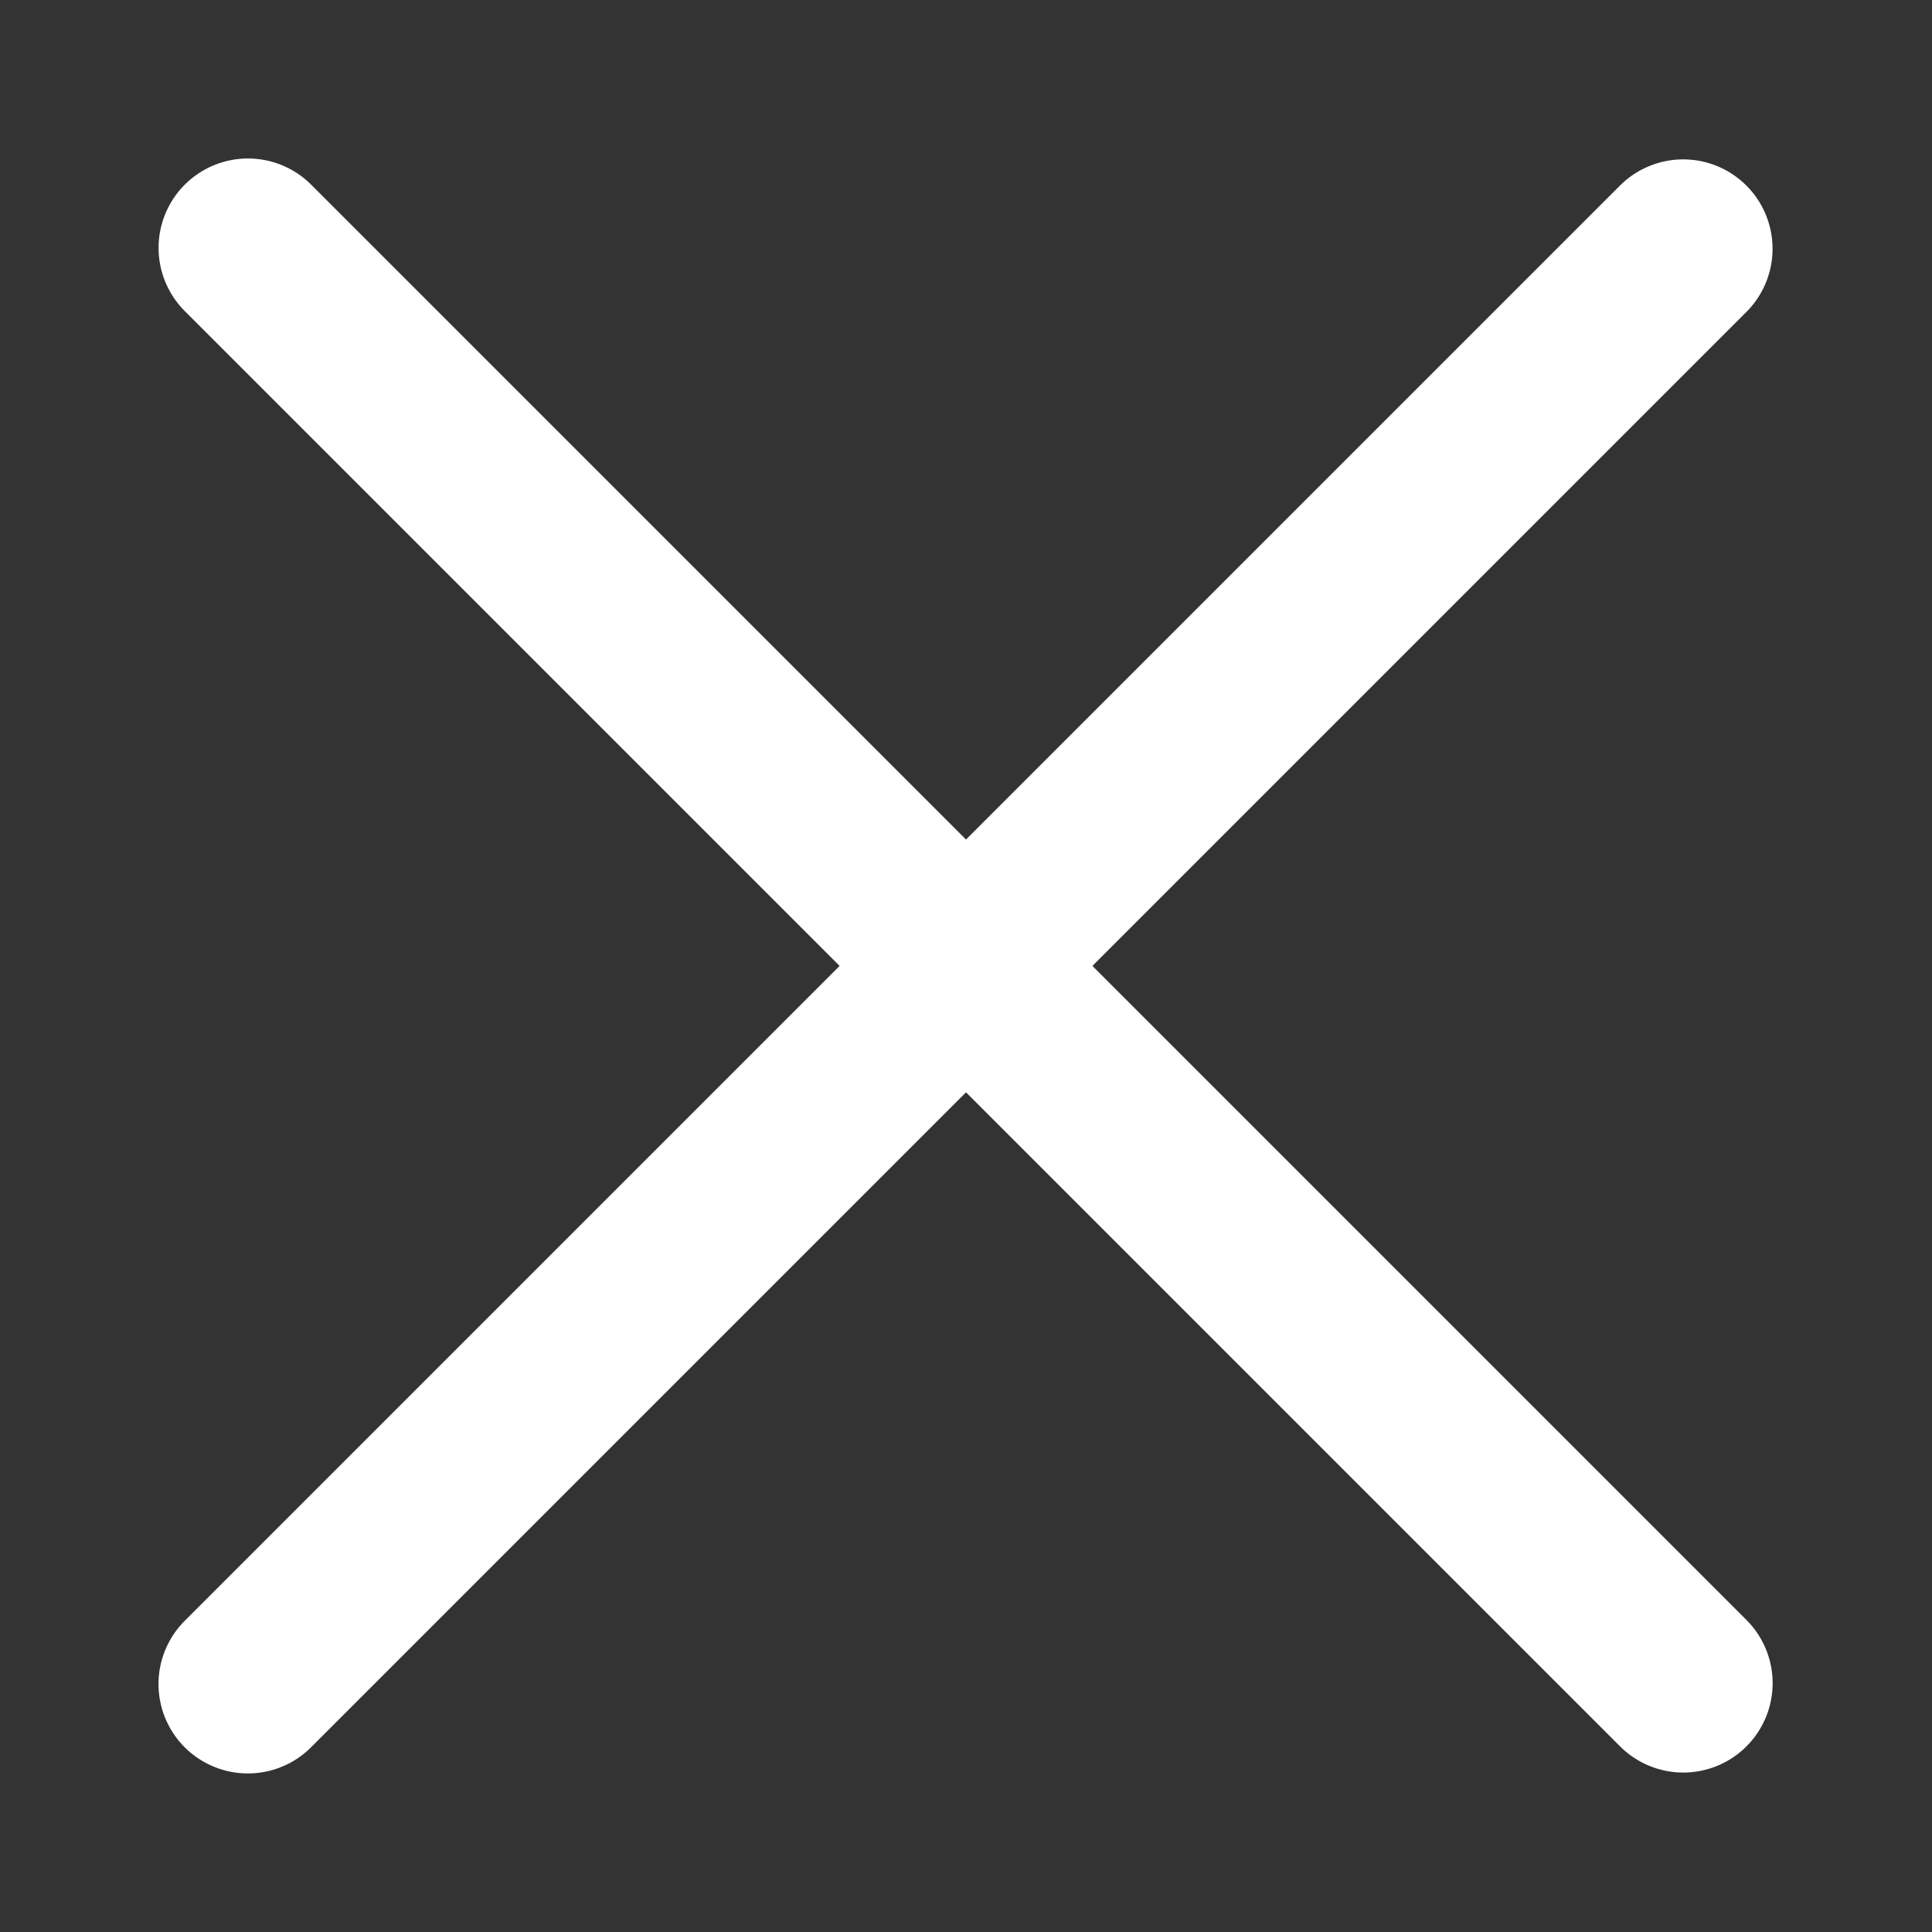
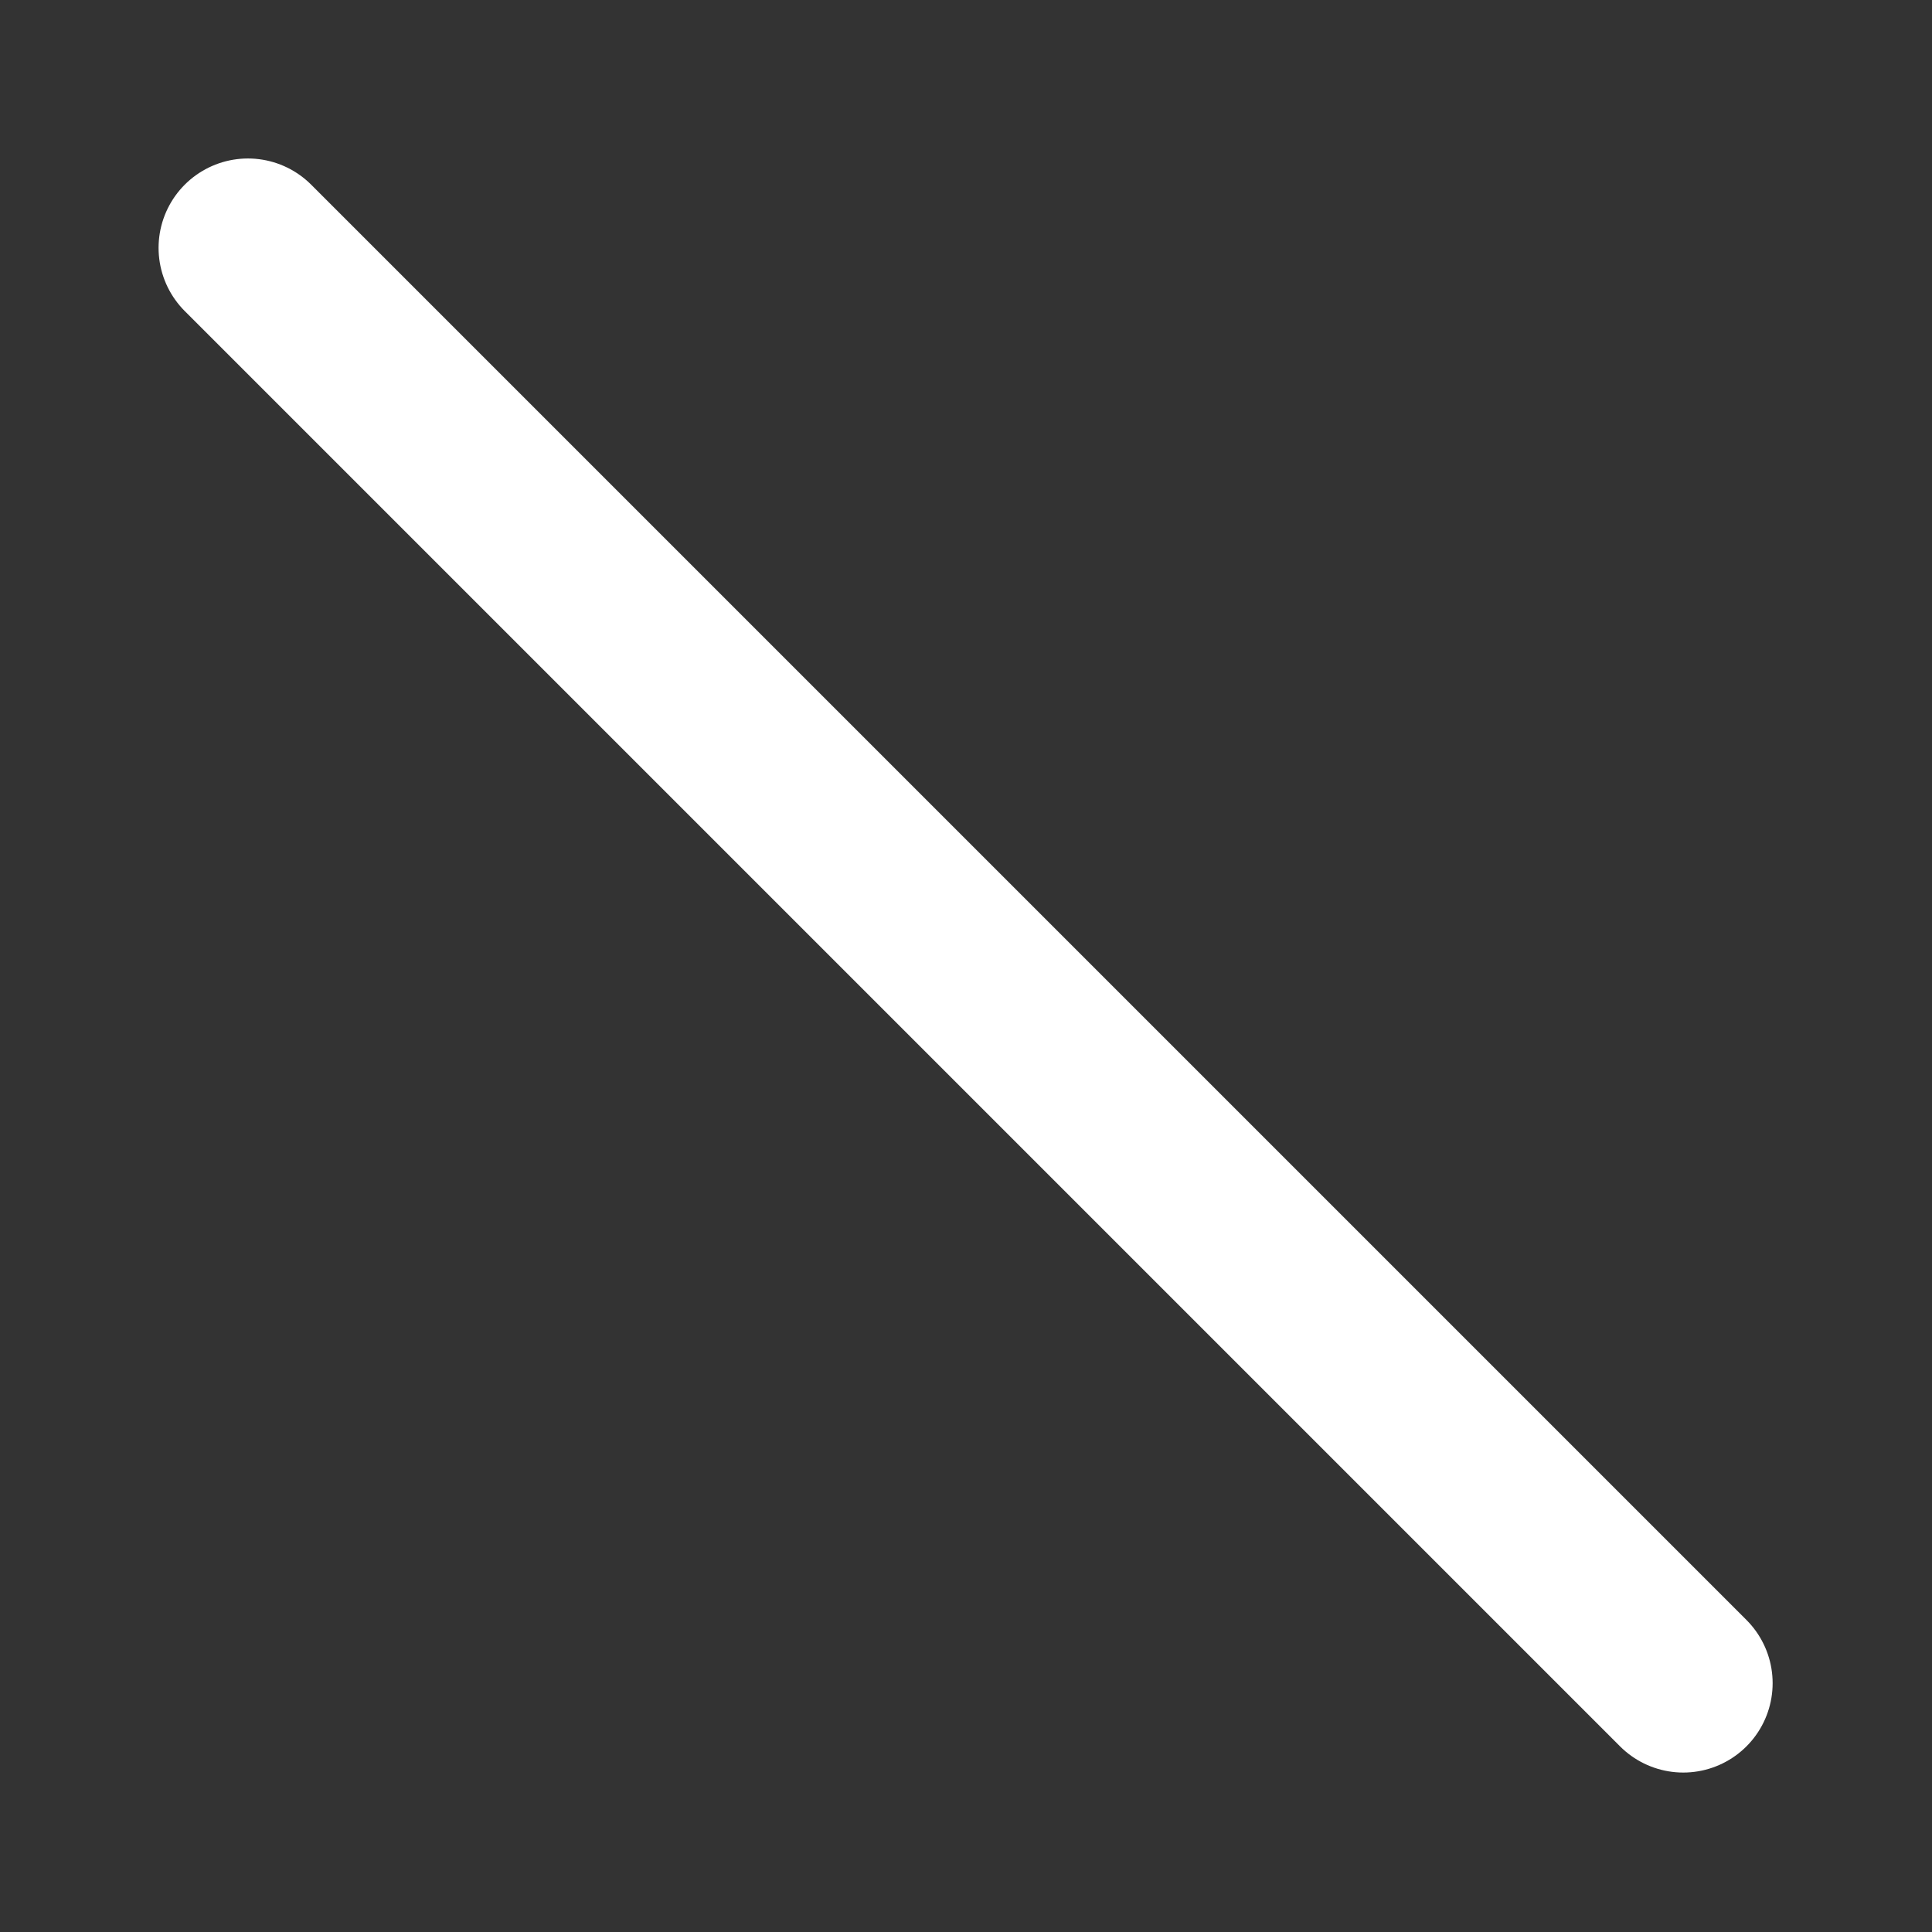
<svg xmlns="http://www.w3.org/2000/svg" width="100" viewBox="0 0 75 75" height="100" preserveAspectRatio="xMidYMid meet">
  <rect x="0" y="0" width="75" height="75" fill="#333333" stroke="none" />
  <path stroke-linecap="round" transform="matrix(0.701, 0.701, -0.701, 0.701, 9.624, 4.715)" fill="none" stroke-linejoin="miter" d="M 3.501 3.499 L 82.985 3.499 " stroke="#ffffff" stroke-width="7" stroke-opacity="1" stroke-miterlimit="4" />
-   <path stroke-linecap="round" transform="matrix(0.701, -0.701, 0.701, 0.701, 4.714, 65.375)" fill="none" stroke-linejoin="miter" d="M 3.501 3.501 L 82.985 3.501 " stroke="#ffffff" stroke-width="7" stroke-opacity="1" stroke-miterlimit="4" />
</svg>